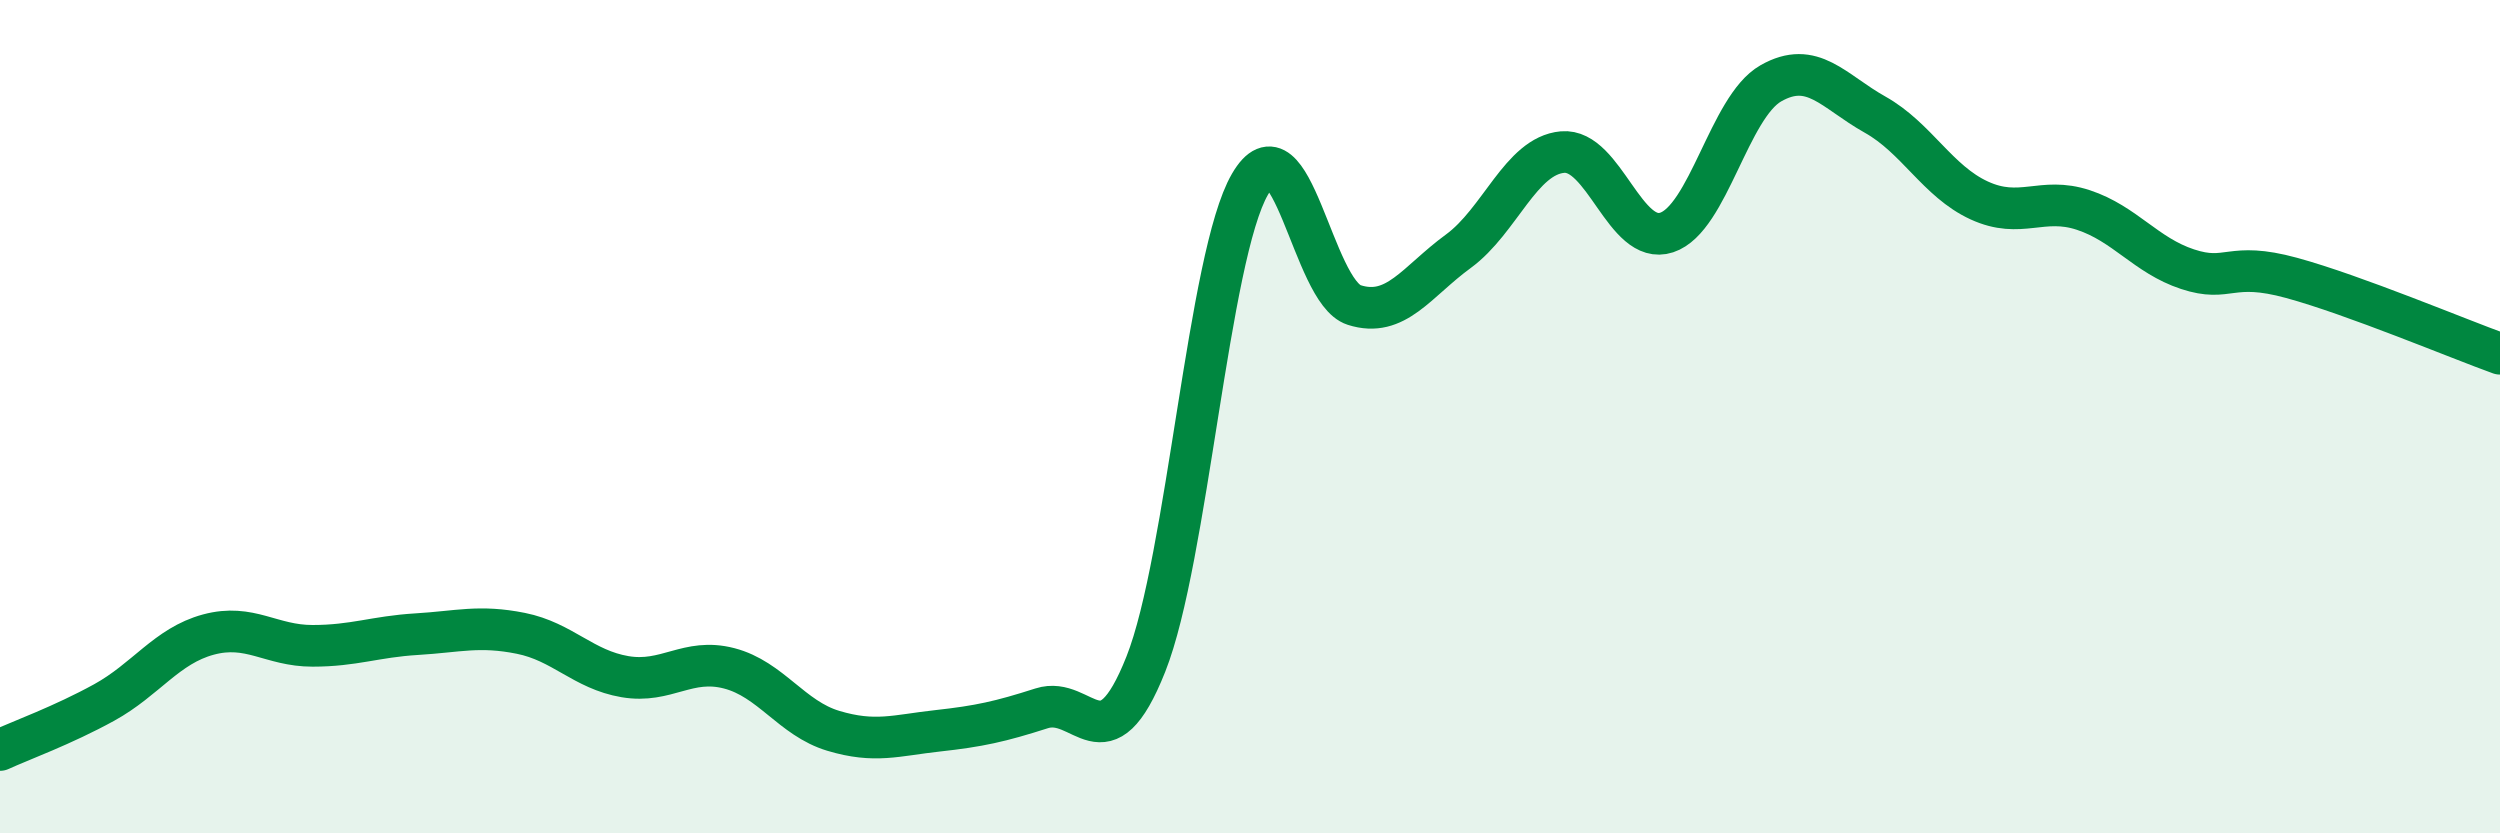
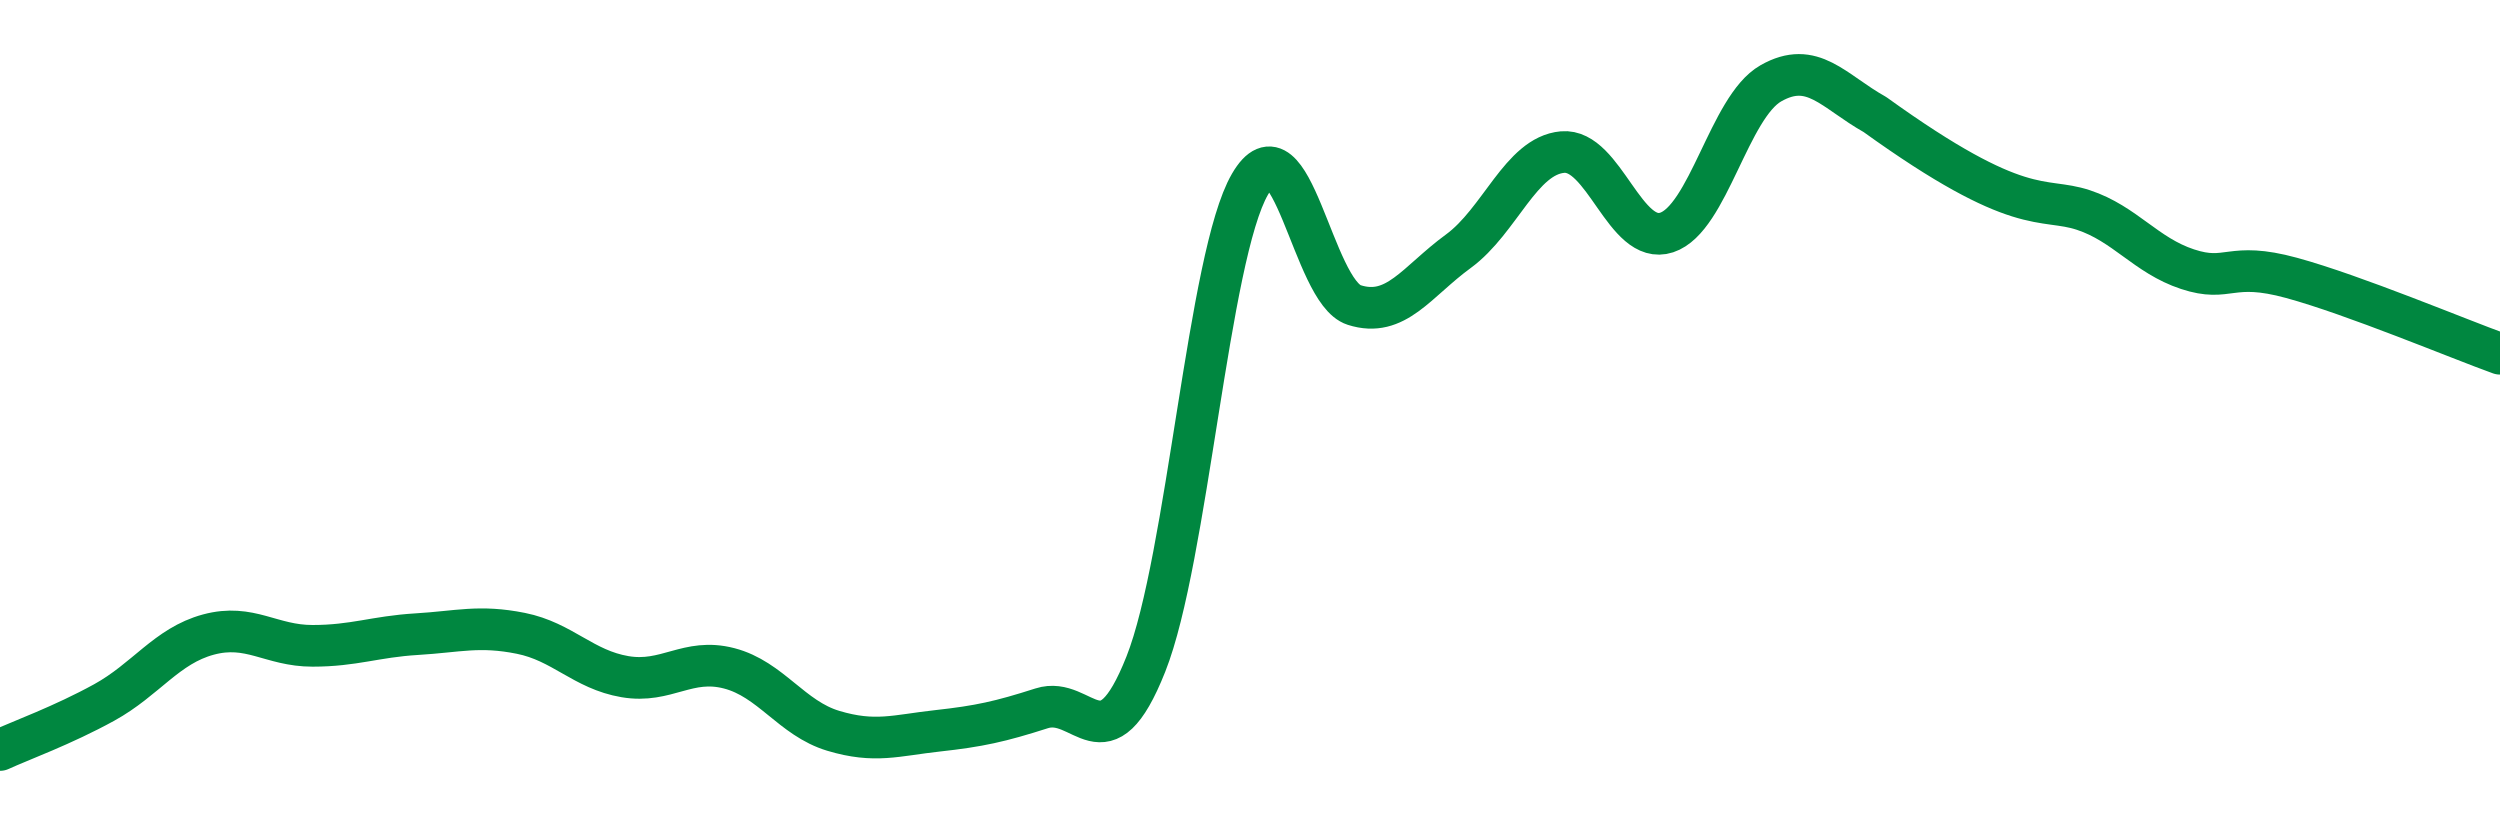
<svg xmlns="http://www.w3.org/2000/svg" width="60" height="20" viewBox="0 0 60 20">
-   <path d="M 0,18 C 0.5,17.77 1.5,17.41 2.5,16.86 C 3.5,16.31 4,15.5 5,15.23 C 6,14.96 6.5,15.5 7.5,15.5 C 8.5,15.5 9,15.28 10,15.22 C 11,15.16 11.5,15 12.5,15.2 C 13.5,15.4 14,16.07 15,16.24 C 16,16.41 16.5,15.78 17.5,16.04 C 18.5,16.3 19,17.24 20,17.54 C 21,17.84 21.5,17.65 22.5,17.54 C 23.5,17.43 24,17.32 25,17 C 26,16.68 26.5,18.46 27.5,15.94 C 28.5,13.42 29,6.14 30,4.42 C 31,2.7 31.5,7 32.5,7.32 C 33.5,7.64 34,6.76 35,6.03 C 36,5.3 36.5,3.74 37.5,3.65 C 38.5,3.56 39,5.91 40,5.58 C 41,5.25 41.5,2.57 42.5,2 C 43.5,1.43 44,2.19 45,2.75 C 46,3.31 46.5,4.35 47.5,4.81 C 48.5,5.27 49,4.71 50,5.04 C 51,5.37 51.5,6.13 52.5,6.46 C 53.5,6.79 53.5,6.26 55,6.67 C 56.5,7.08 59,8.13 60,8.49L60 20L0 20Z" fill="#008740" opacity="0.1" stroke-linecap="round" stroke-linejoin="round" />
-   <path d="M 0,18 C 0.5,17.77 1.5,17.41 2.5,16.86 C 3.5,16.31 4,15.5 5,15.23 C 6,14.96 6.5,15.5 7.5,15.5 C 8.5,15.5 9,15.28 10,15.22 C 11,15.16 11.5,15 12.5,15.2 C 13.5,15.4 14,16.07 15,16.24 C 16,16.41 16.5,15.78 17.5,16.04 C 18.5,16.3 19,17.24 20,17.54 C 21,17.84 21.5,17.65 22.5,17.54 C 23.5,17.43 24,17.32 25,17 C 26,16.68 26.5,18.46 27.5,15.94 C 28.5,13.42 29,6.14 30,4.42 C 31,2.7 31.5,7 32.5,7.32 C 33.5,7.64 34,6.76 35,6.03 C 36,5.3 36.5,3.74 37.5,3.65 C 38.5,3.56 39,5.91 40,5.58 C 41,5.25 41.5,2.57 42.5,2 C 43.5,1.43 44,2.19 45,2.75 C 46,3.31 46.5,4.35 47.5,4.81 C 48.5,5.27 49,4.71 50,5.04 C 51,5.37 51.5,6.13 52.5,6.46 C 53.5,6.79 53.5,6.26 55,6.67 C 56.5,7.08 59,8.13 60,8.49" stroke="#008740" stroke-width="1" fill="none" stroke-linecap="round" stroke-linejoin="round" />
+   <path d="M 0,18 C 0.5,17.77 1.5,17.41 2.5,16.86 C 3.5,16.31 4,15.5 5,15.23 C 6,14.96 6.5,15.5 7.5,15.5 C 8.5,15.5 9,15.28 10,15.22 C 11,15.16 11.5,15 12.5,15.2 C 13.5,15.4 14,16.07 15,16.24 C 16,16.41 16.5,15.78 17.5,16.04 C 18.5,16.3 19,17.24 20,17.54 C 21,17.84 21.5,17.65 22.5,17.54 C 23.5,17.43 24,17.32 25,17 C 26,16.68 26.5,18.46 27.5,15.94 C 28.5,13.42 29,6.14 30,4.42 C 31,2.7 31.5,7 32.5,7.32 C 33.5,7.64 34,6.76 35,6.03 C 36,5.3 36.5,3.74 37.5,3.65 C 38.5,3.56 39,5.91 40,5.58 C 41,5.25 41.5,2.57 42.5,2 C 43.5,1.43 44,2.19 45,2.75 C 48.5,5.27 49,4.71 50,5.04 C 51,5.37 51.5,6.13 52.5,6.46 C 53.5,6.79 53.5,6.26 55,6.67 C 56.5,7.08 59,8.13 60,8.49" stroke="#008740" stroke-width="1" fill="none" stroke-linecap="round" stroke-linejoin="round" />
</svg>